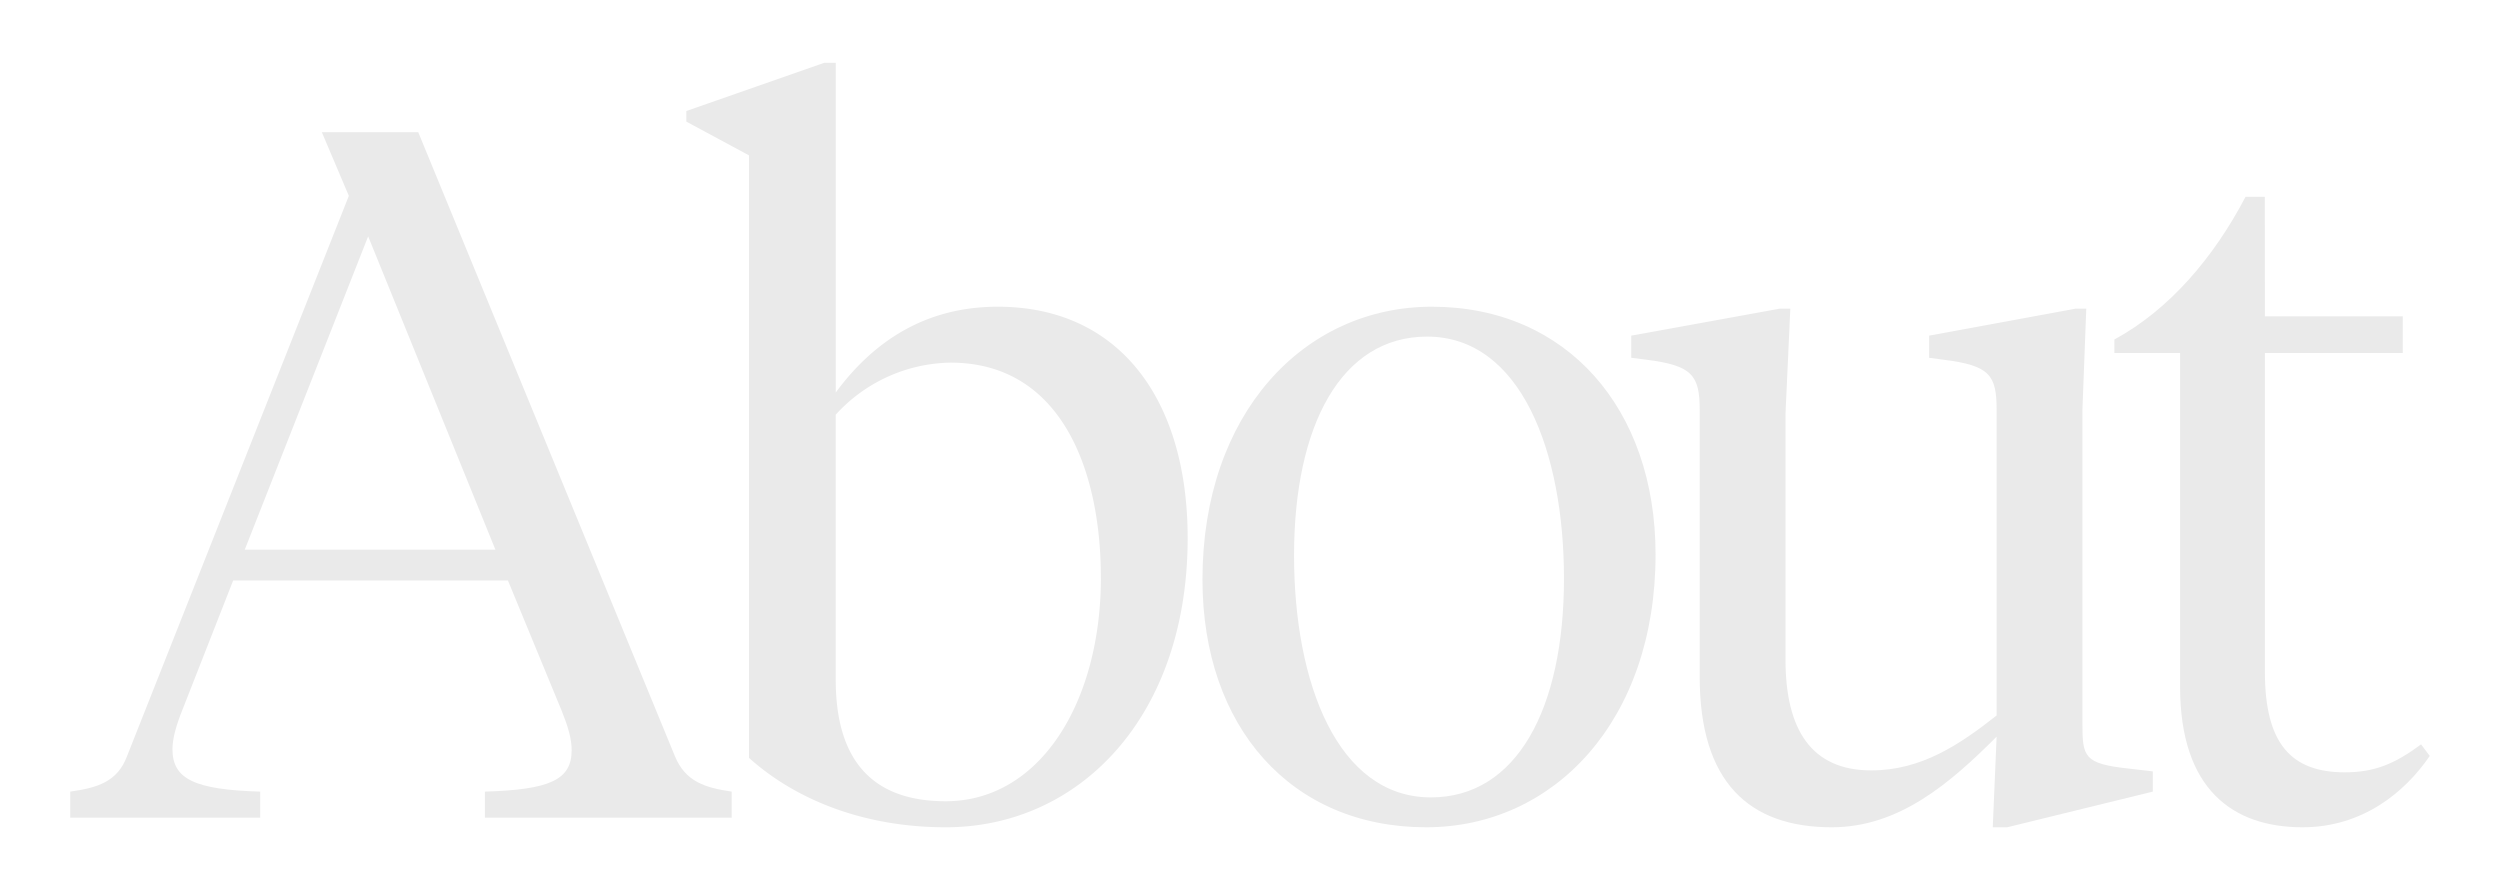
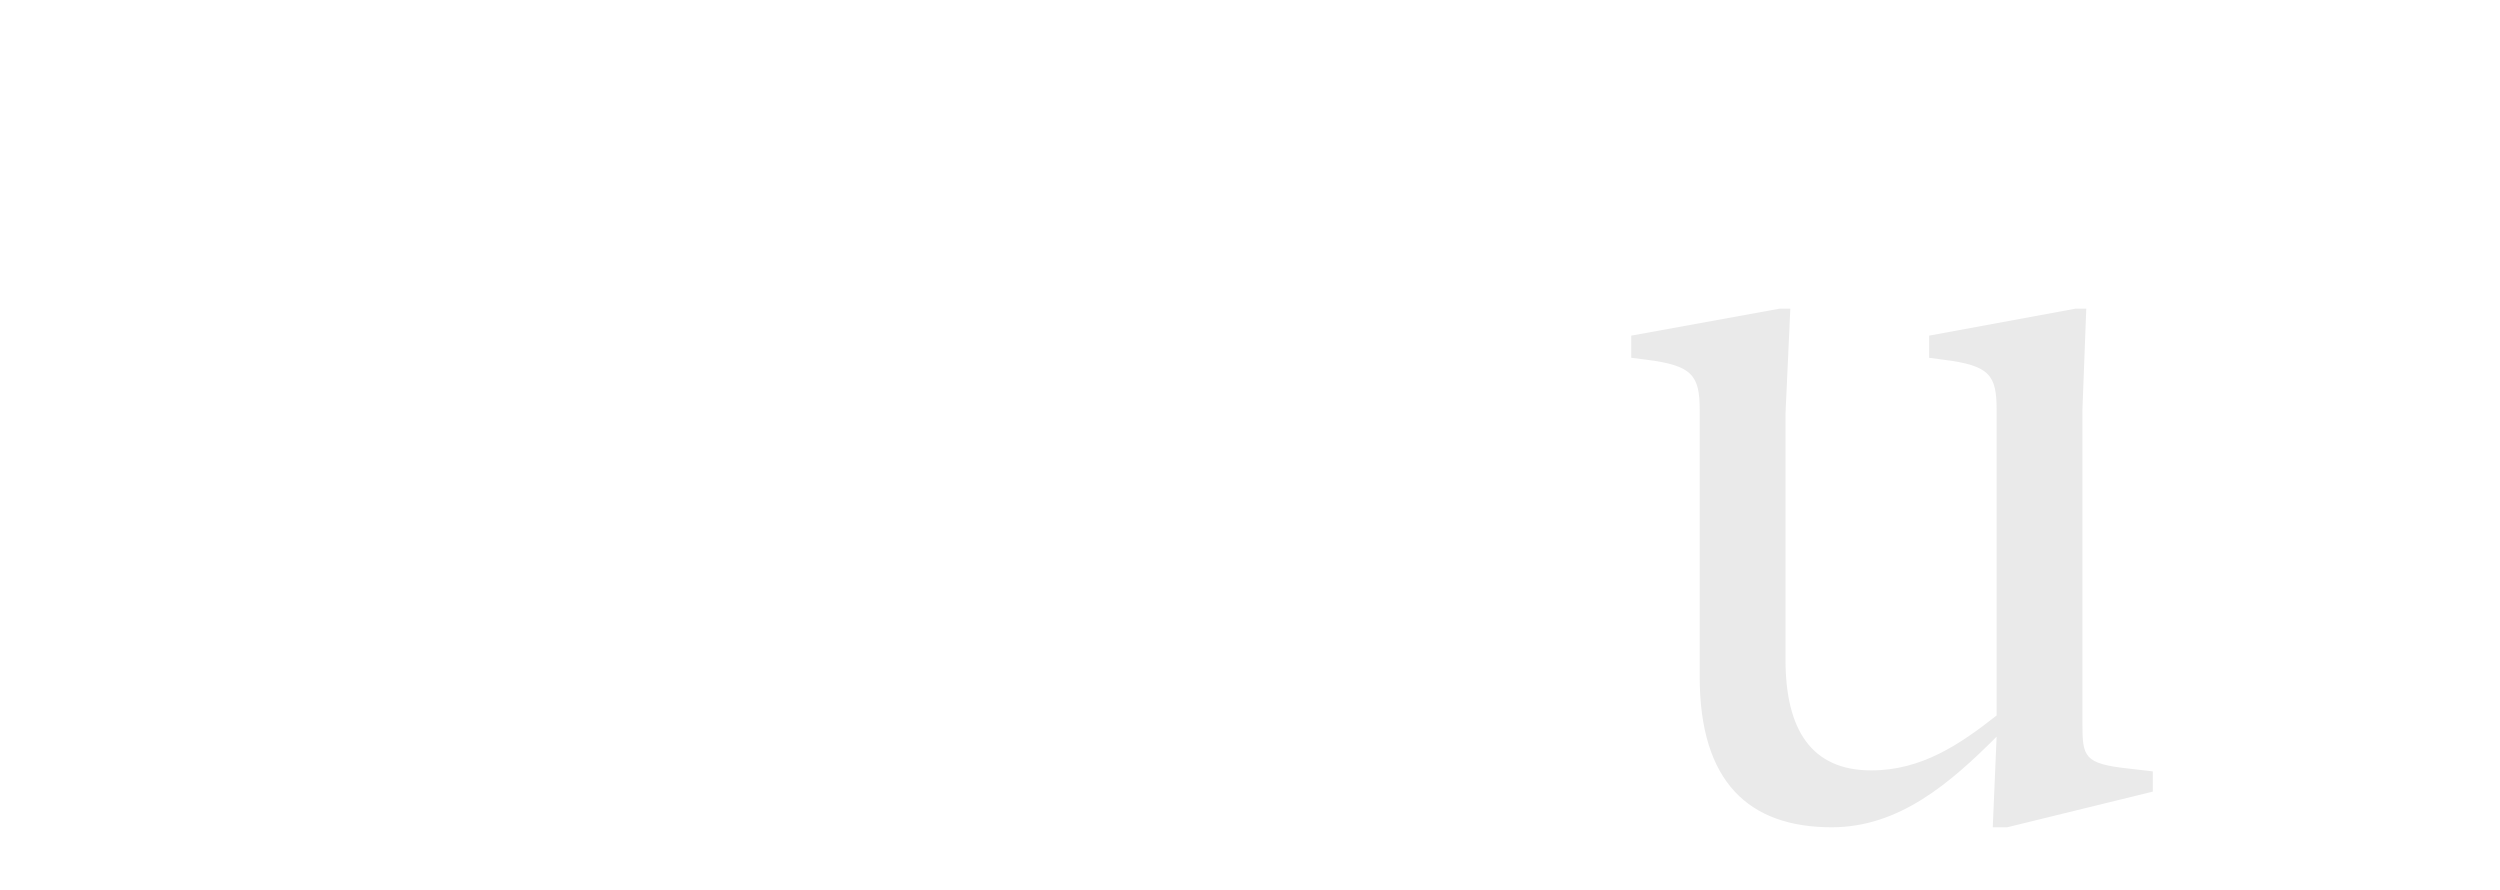
<svg xmlns="http://www.w3.org/2000/svg" id="Layer_1" data-name="Layer 1" viewBox="0 0 778 277">
  <defs>
    <style>.cls-1{fill:#eaeaea;}</style>
  </defs>
-   <path class="cls-1" d="M158.07,180.65H72.56l-15.89,40.5c-1.81,4.5-3,8.7-3,12,0,9.3,6.89,12.6,27.3,13.2v8.1H21.86v-8.1c8.41-1.2,14.7-3,17.7-11.1l69-174.3-8.4-19.8h30L210,235.25c3.3,8.1,9.6,9.9,17.7,11.1v8.1h-76.8v-8.1c20.1-.6,27-3.6,27-12.9,0-3.6-1.2-7.5-3-12Zm-81.9-9.6h78l-39.6-97.5Z" />
-   <path class="cls-1" d="M213.59,37.85v-3.3l42.9-15h3.6v102.6c11.7-15.9,27.9-26.7,50.41-26.7,37.8,0,59.1,28.8,59.1,72,0,55.5-33.6,90-75.3,90-25.2,0-46.51-8.4-61.21-21.6V48.35Zm129,141.9c0-33.9-12.6-66.9-46.8-66.9a49.27,49.27,0,0,0-35.71,16.2v82.5c0,26.7,12.9,37.8,34.21,37.8C323.7,249.35,342.6,218.45,342.6,179.75Z" />
-   <path class="cls-1" d="M374.21,180.35c0-51.6,31.5-84.9,71.4-84.9,42,0,69.6,31.8,69.6,77.1,0,51.6-31.5,84.9-71.4,84.9C401.81,257.45,374.21,226.25,374.21,180.35Zm112.5-.3c0-39.6-13.5-75.3-42.6-75.3-26.7,0-41.4,27.6-41.4,68.1,0,39.6,13.5,75.3,42.6,75.3C472,248.15,486.71,220.55,486.71,180.05Z" />
  <path class="cls-1" d="M648.05,225.35c0,10.2.6,12.3,14.1,13.8l7.8.9v6.3l-45.3,11.1h-4.5l1.2-28.2c-14.4,14.4-30.3,28.2-51.3,28.2-25.8,0-41.1-14.1-41.1-46.8v-83.1c0-10.8-2.4-13.8-16.5-15.6l-4.8-.6v-6.9l46.2-8.4h3.3l-1.5,32.7v76.5c0,21.9,8.1,34.5,26.7,34.5,15.6,0,27.6-8.1,39-17.1v-95.1c0-10.8-2.1-13.8-16.5-15.6l-4.5-.6v-6.9l45.6-8.4h3.3l-1.2,31.5Z" />
-   <path class="cls-1" d="M704.84,98.45h42.9v11.4h-42.9v99.3c0,22.2,8.1,31.2,24.9,31.2,9.3,0,15.6-2.7,23.7-8.7l2.7,3.6c-7.8,11.4-21,22.2-39.6,22.2-21.6,0-38.1-11.7-38.1-43.8V109.85H658v-4.2c17.11-9.3,30.91-25.5,40.81-44.4h6Z" />
</svg>